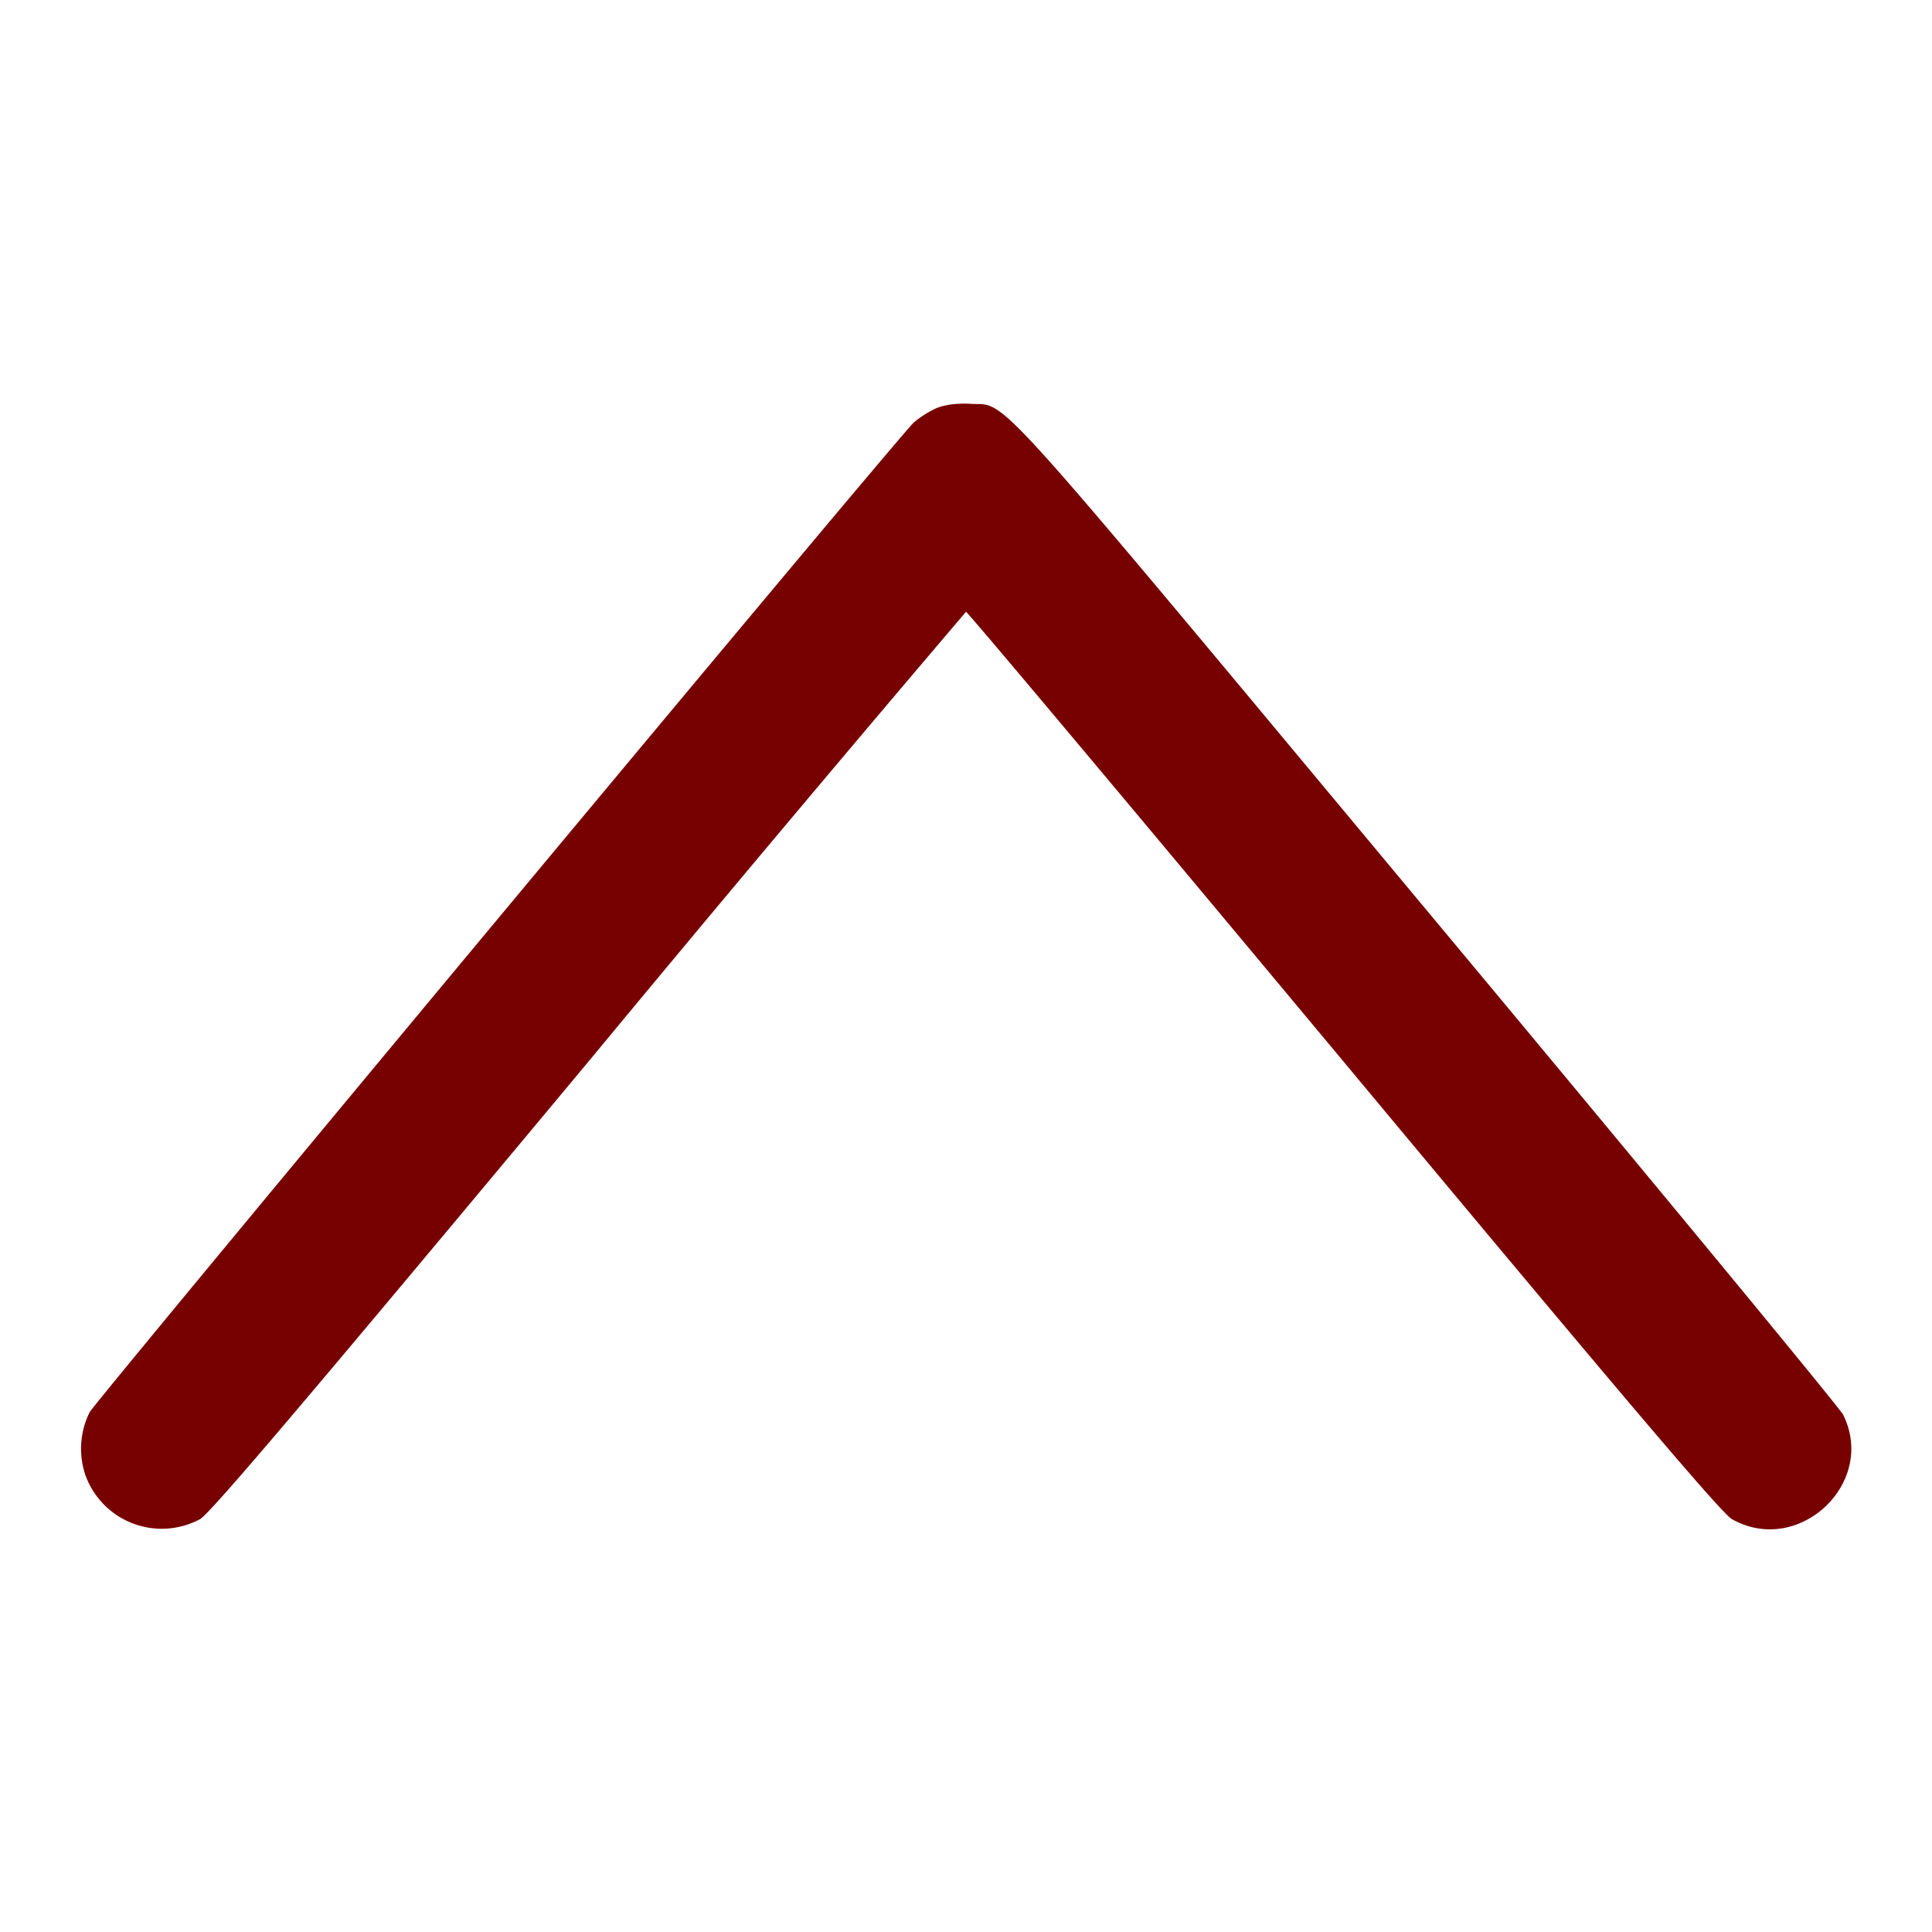
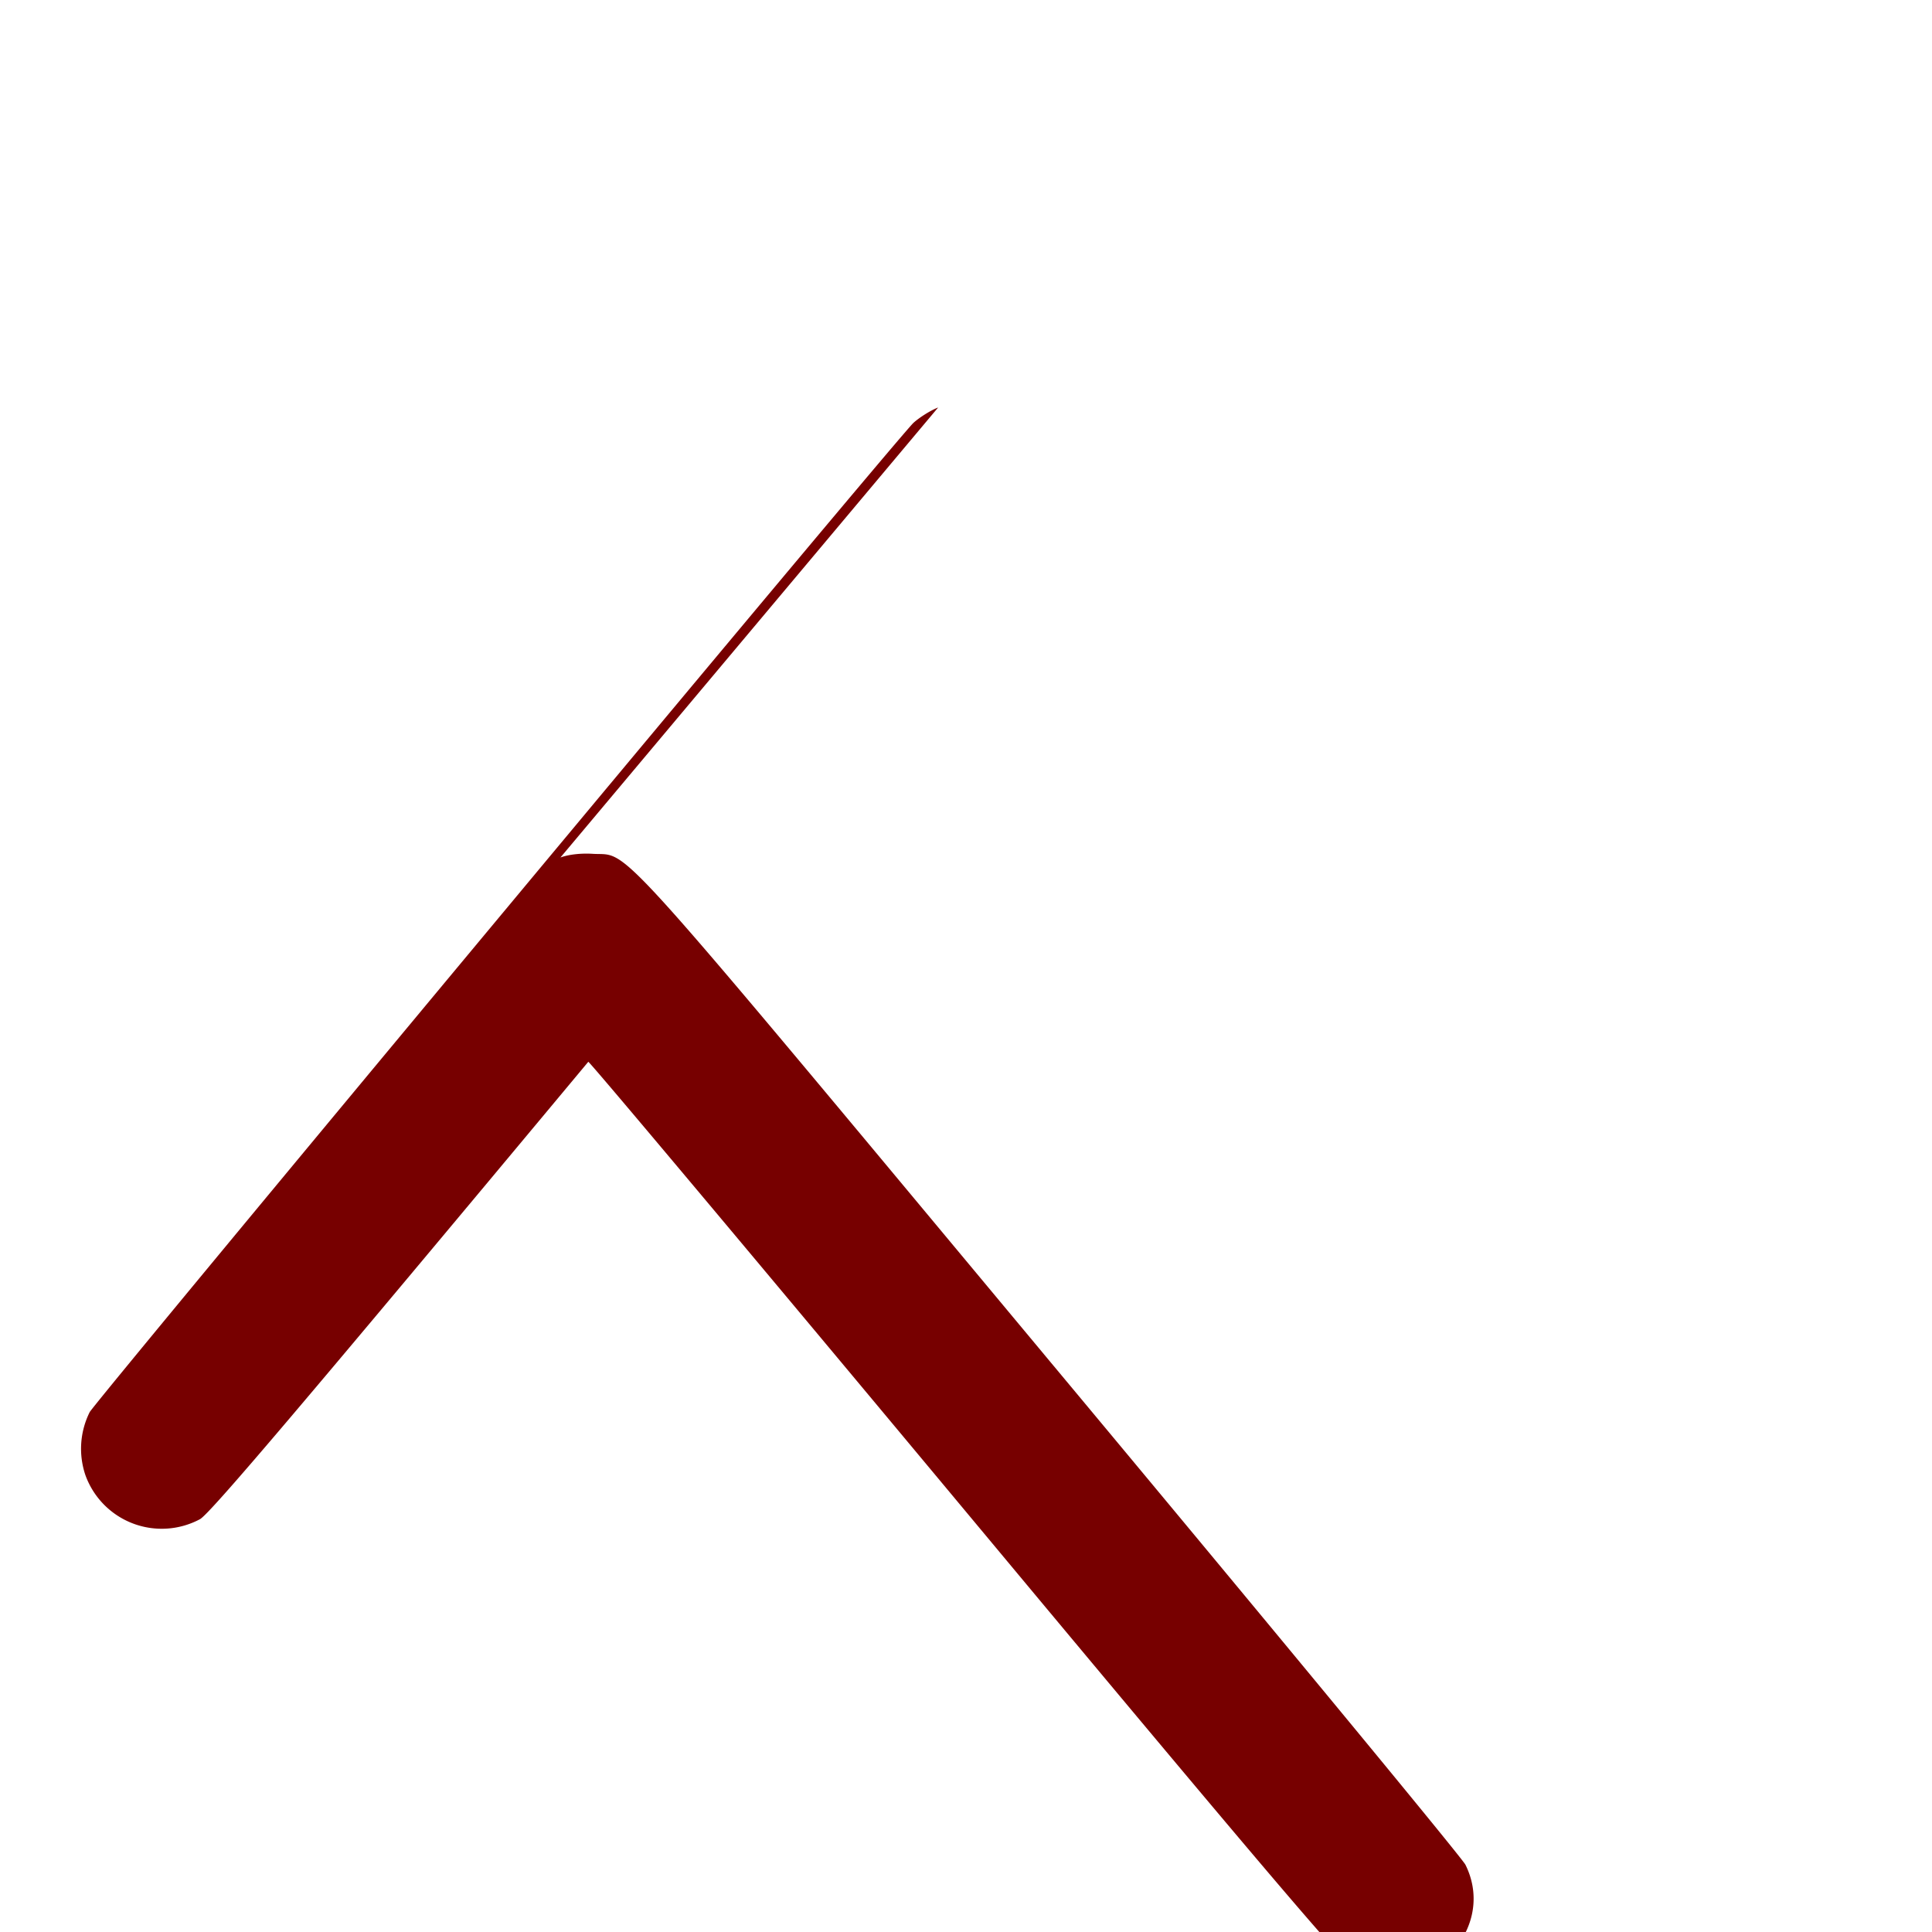
<svg xmlns="http://www.w3.org/2000/svg" width="1200" height="1200" viewBox="0 0 1200 1200" fill="none">
-   <path d="M582.7 253.1c-4.5 1.7-11.4 6-15.3 9.5-9 8.1-506.4 605.6-511.7 614.5a51 51 0 0 0-2.7 39 50.4 50.4 0 0 0 71.2 27.5c6.3-3.5 63-70.3 241.2-284.1A26277 26277 0 0 1 600 380c1 0 106.5 125.8 234.6 279.5 178.1 213.8 234.9 280.6 241.2 284.1 41.4 23.3 90.1-22.5 69-64.9-2.1-4.2-118.4-145.1-258.4-313-279-334.8-259.5-313.2-284-314.9-7-.4-14.5.4-19.7 2.3" fill="#700" stroke="none" fill-rule="evenodd" />
+   <path d="M582.7 253.1c-4.5 1.7-11.4 6-15.3 9.5-9 8.1-506.4 605.6-511.7 614.5a51 51 0 0 0-2.7 39 50.4 50.4 0 0 0 71.2 27.5c6.3-3.5 63-70.3 241.2-284.1c1 0 106.5 125.8 234.6 279.5 178.1 213.8 234.9 280.6 241.2 284.1 41.4 23.3 90.1-22.5 69-64.9-2.1-4.2-118.4-145.1-258.4-313-279-334.8-259.5-313.2-284-314.9-7-.4-14.5.4-19.7 2.3" fill="#700" stroke="none" fill-rule="evenodd" />
</svg>